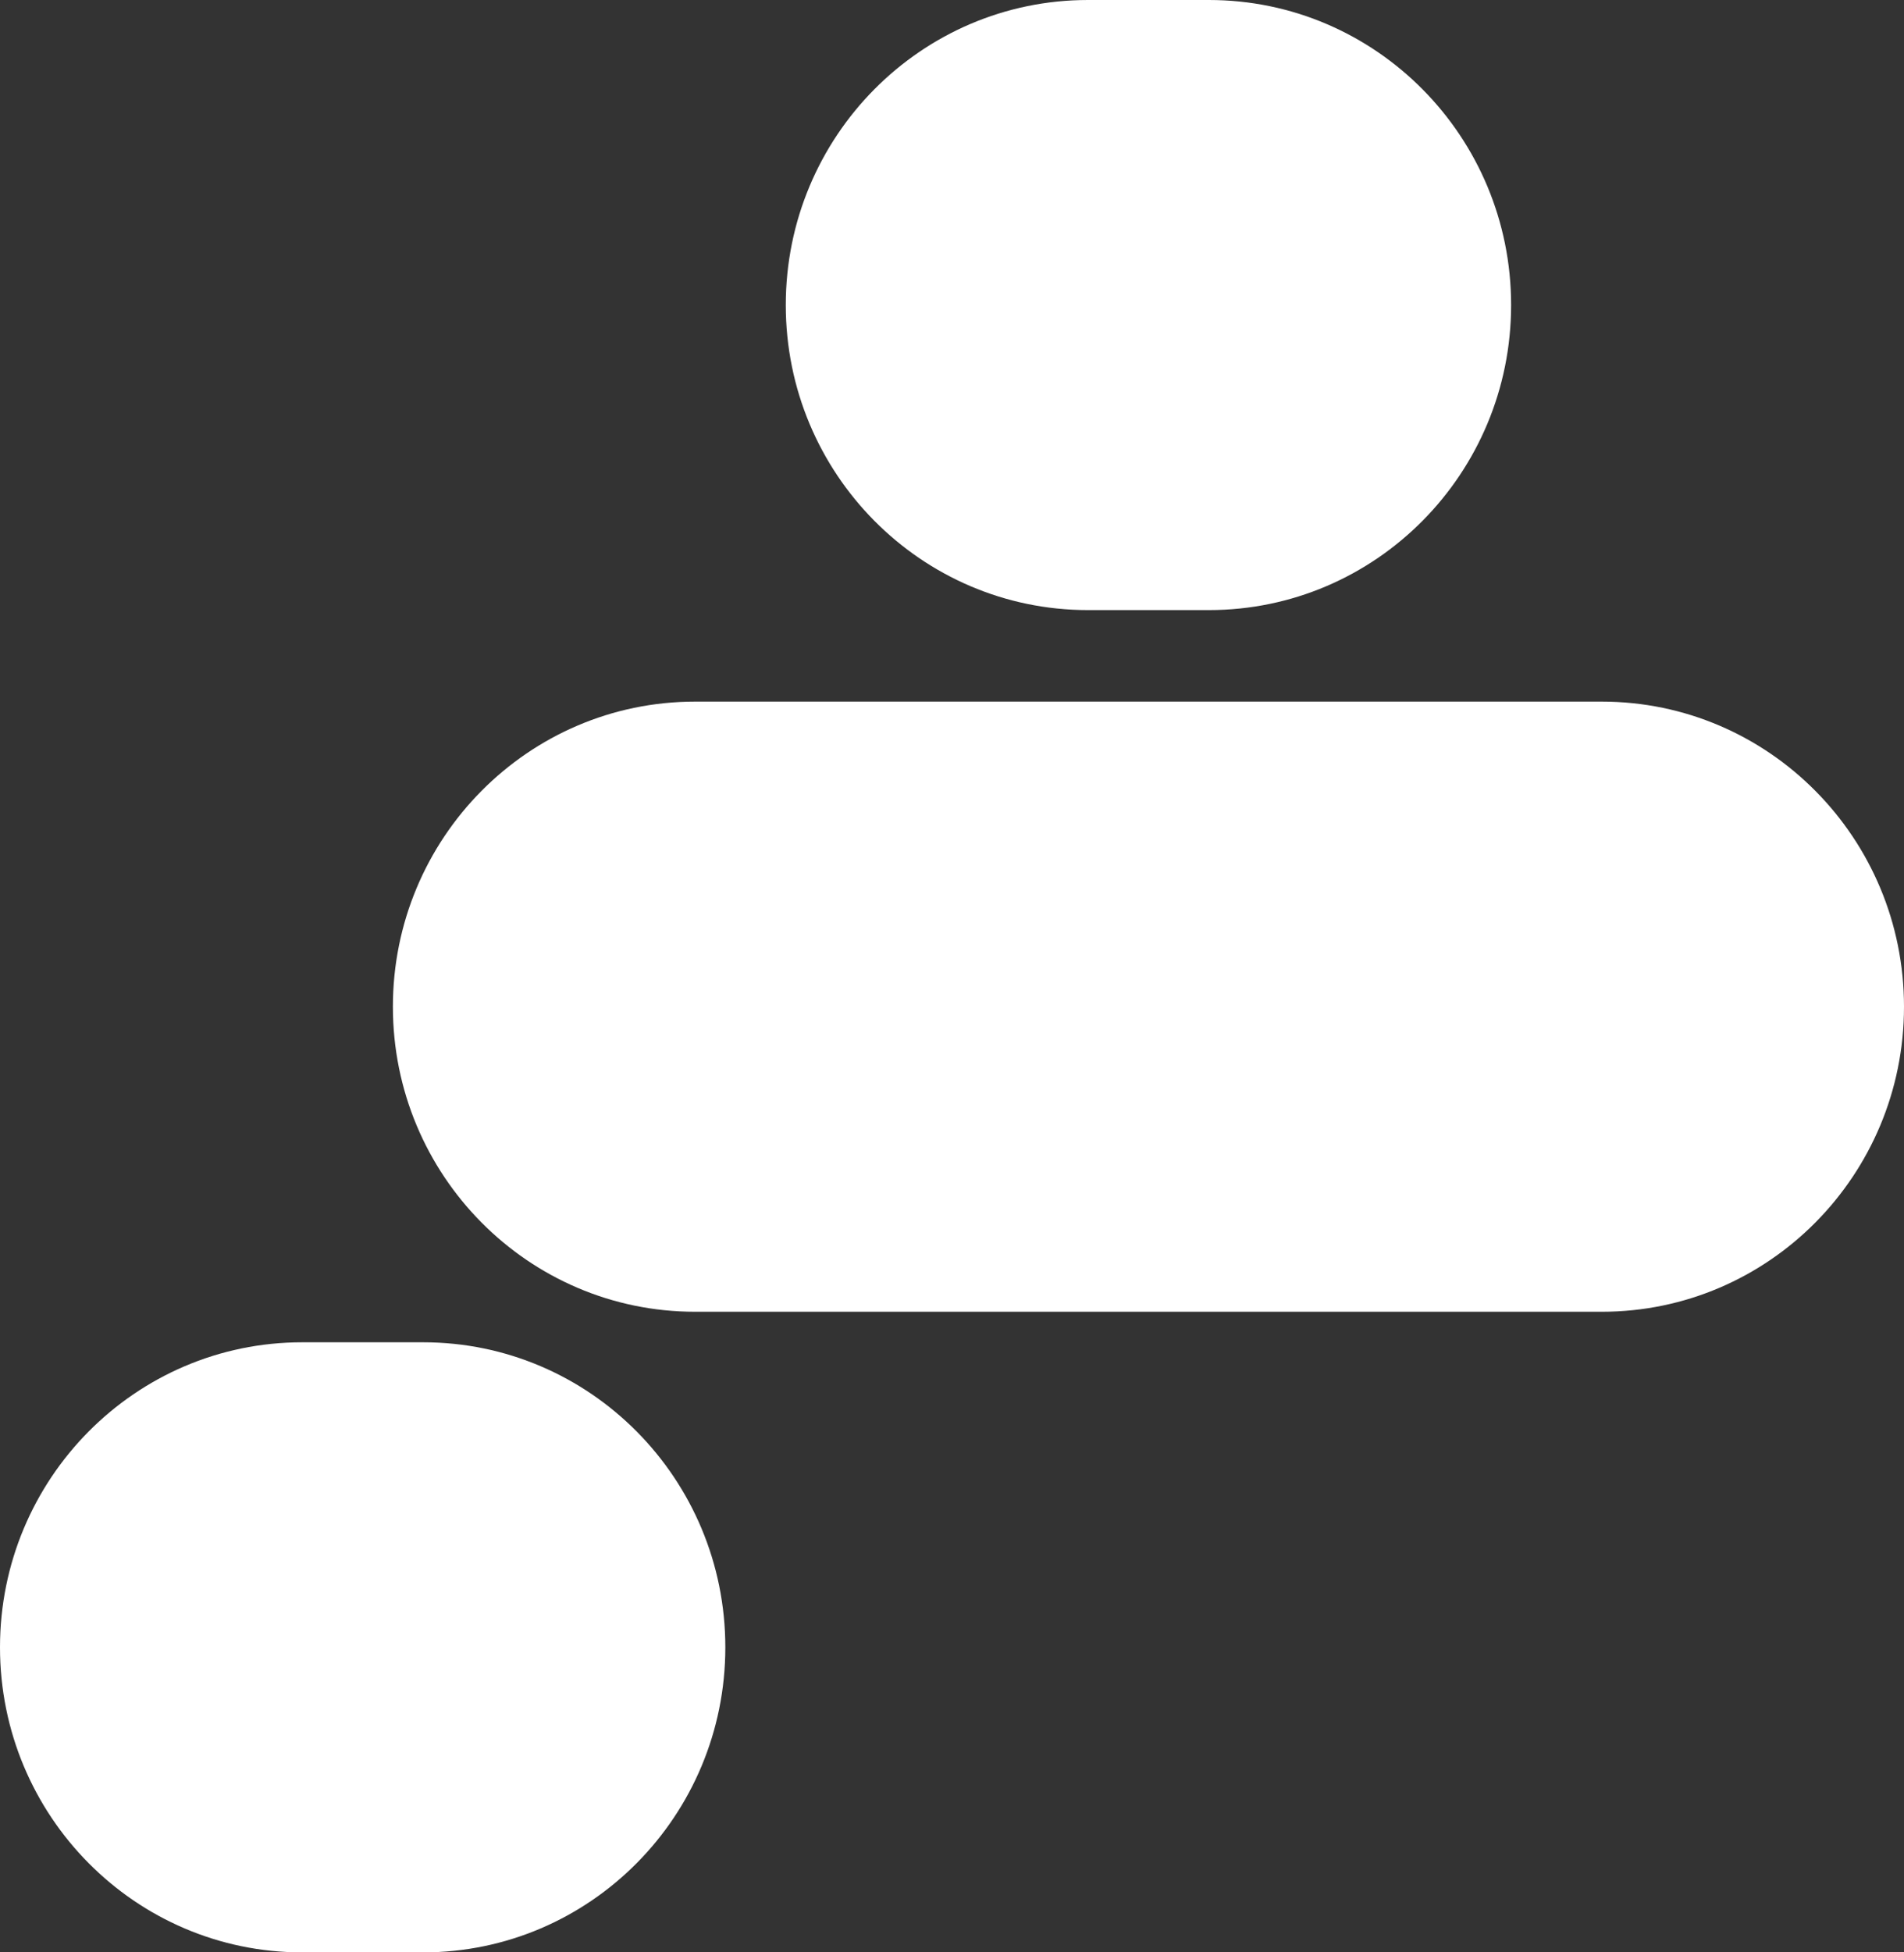
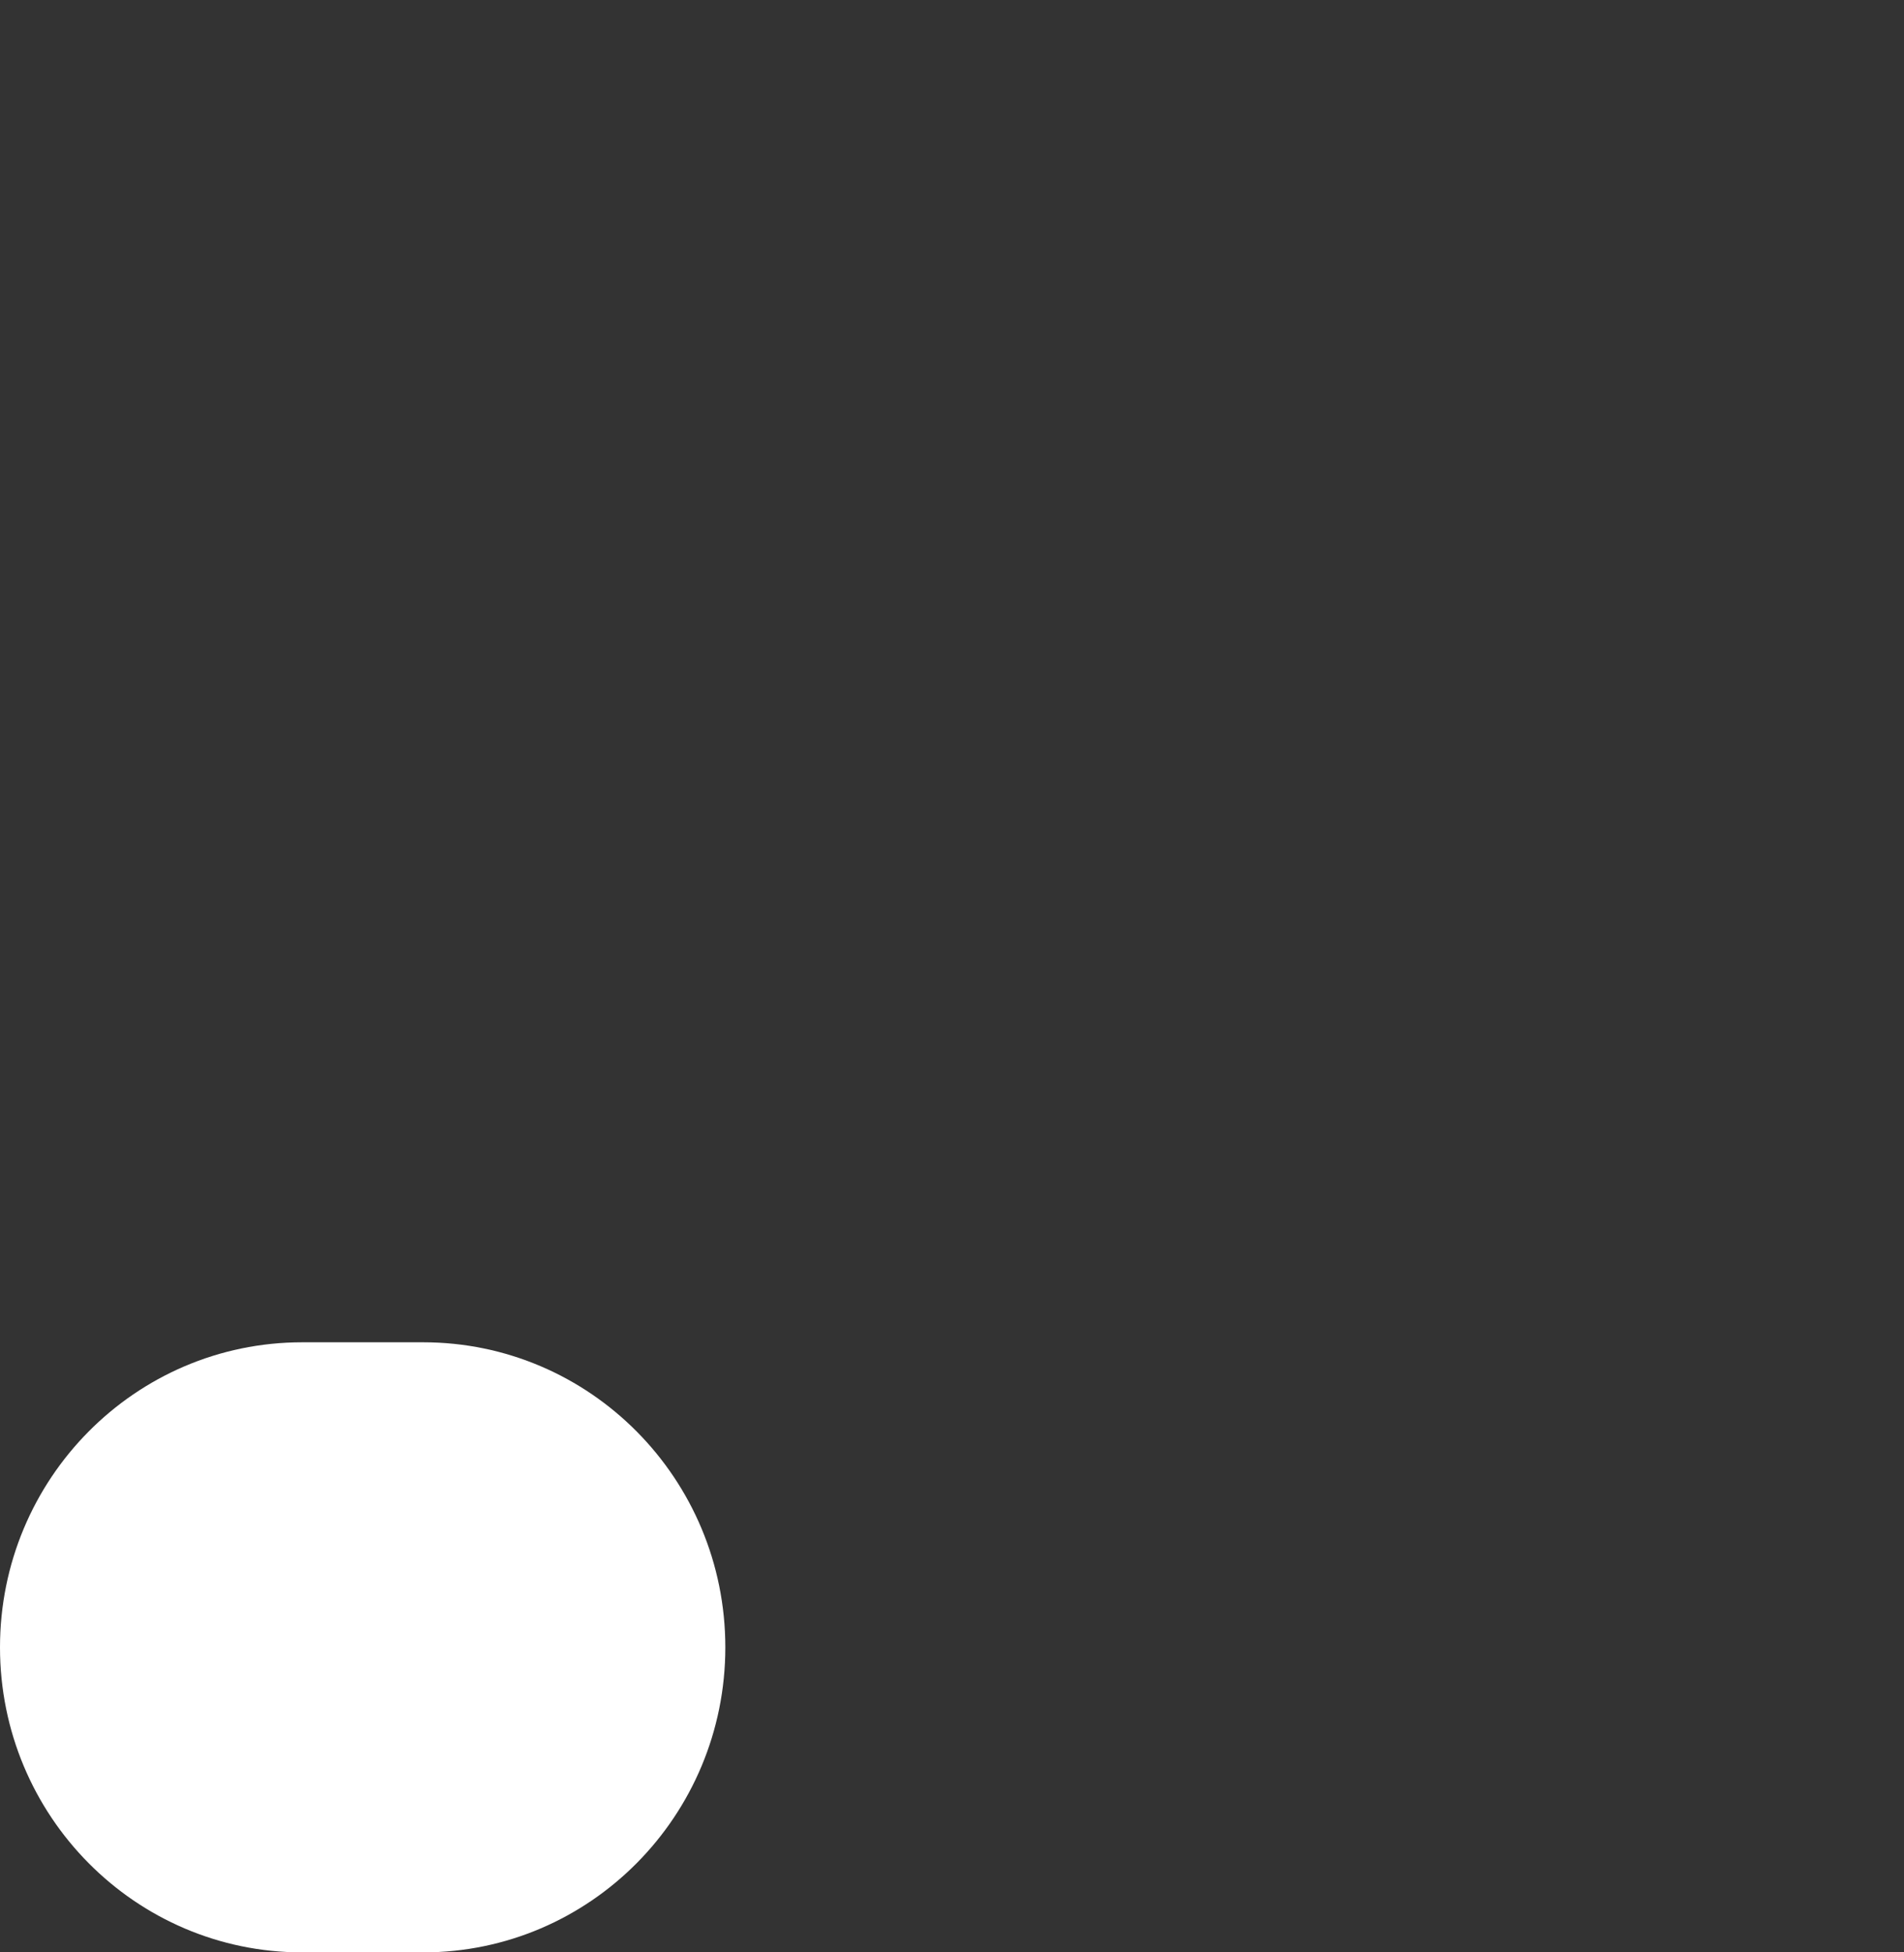
<svg xmlns="http://www.w3.org/2000/svg" width="40" height="41" viewBox="0 0 40 41" fill="none">
  <rect x="0" y="0" width="40" height="41" fill="#333333" stroke="none" />
  <g style="mix-blend-mode:difference">
-     <path d="M8.254 21.141C8.254 17.603 11.097 14.734 14.603 14.734L33.651 14.734C37.157 14.734 40 17.603 40 21.141C40 24.679 37.157 27.547 33.651 27.547H14.603C11.097 27.547 8.254 24.679 8.254 21.141Z" fill="white" />
-     <path d="M16.508 6.406C16.508 2.868 19.351 0 22.857 0L25.397 0C28.903 0 31.746 2.868 31.746 6.406C31.746 9.944 28.903 12.812 25.397 12.812H22.857C19.351 12.812 16.508 9.944 16.508 6.406Z" fill="white" />
    <path d="M0 34.594C0 31.056 2.843 28.188 6.349 28.188H8.889C12.396 28.188 15.238 31.056 15.238 34.594C15.238 38.132 12.396 41 8.889 41H6.349C2.843 41 0 38.132 0 34.594Z" fill="white" />
  </g>
</svg>